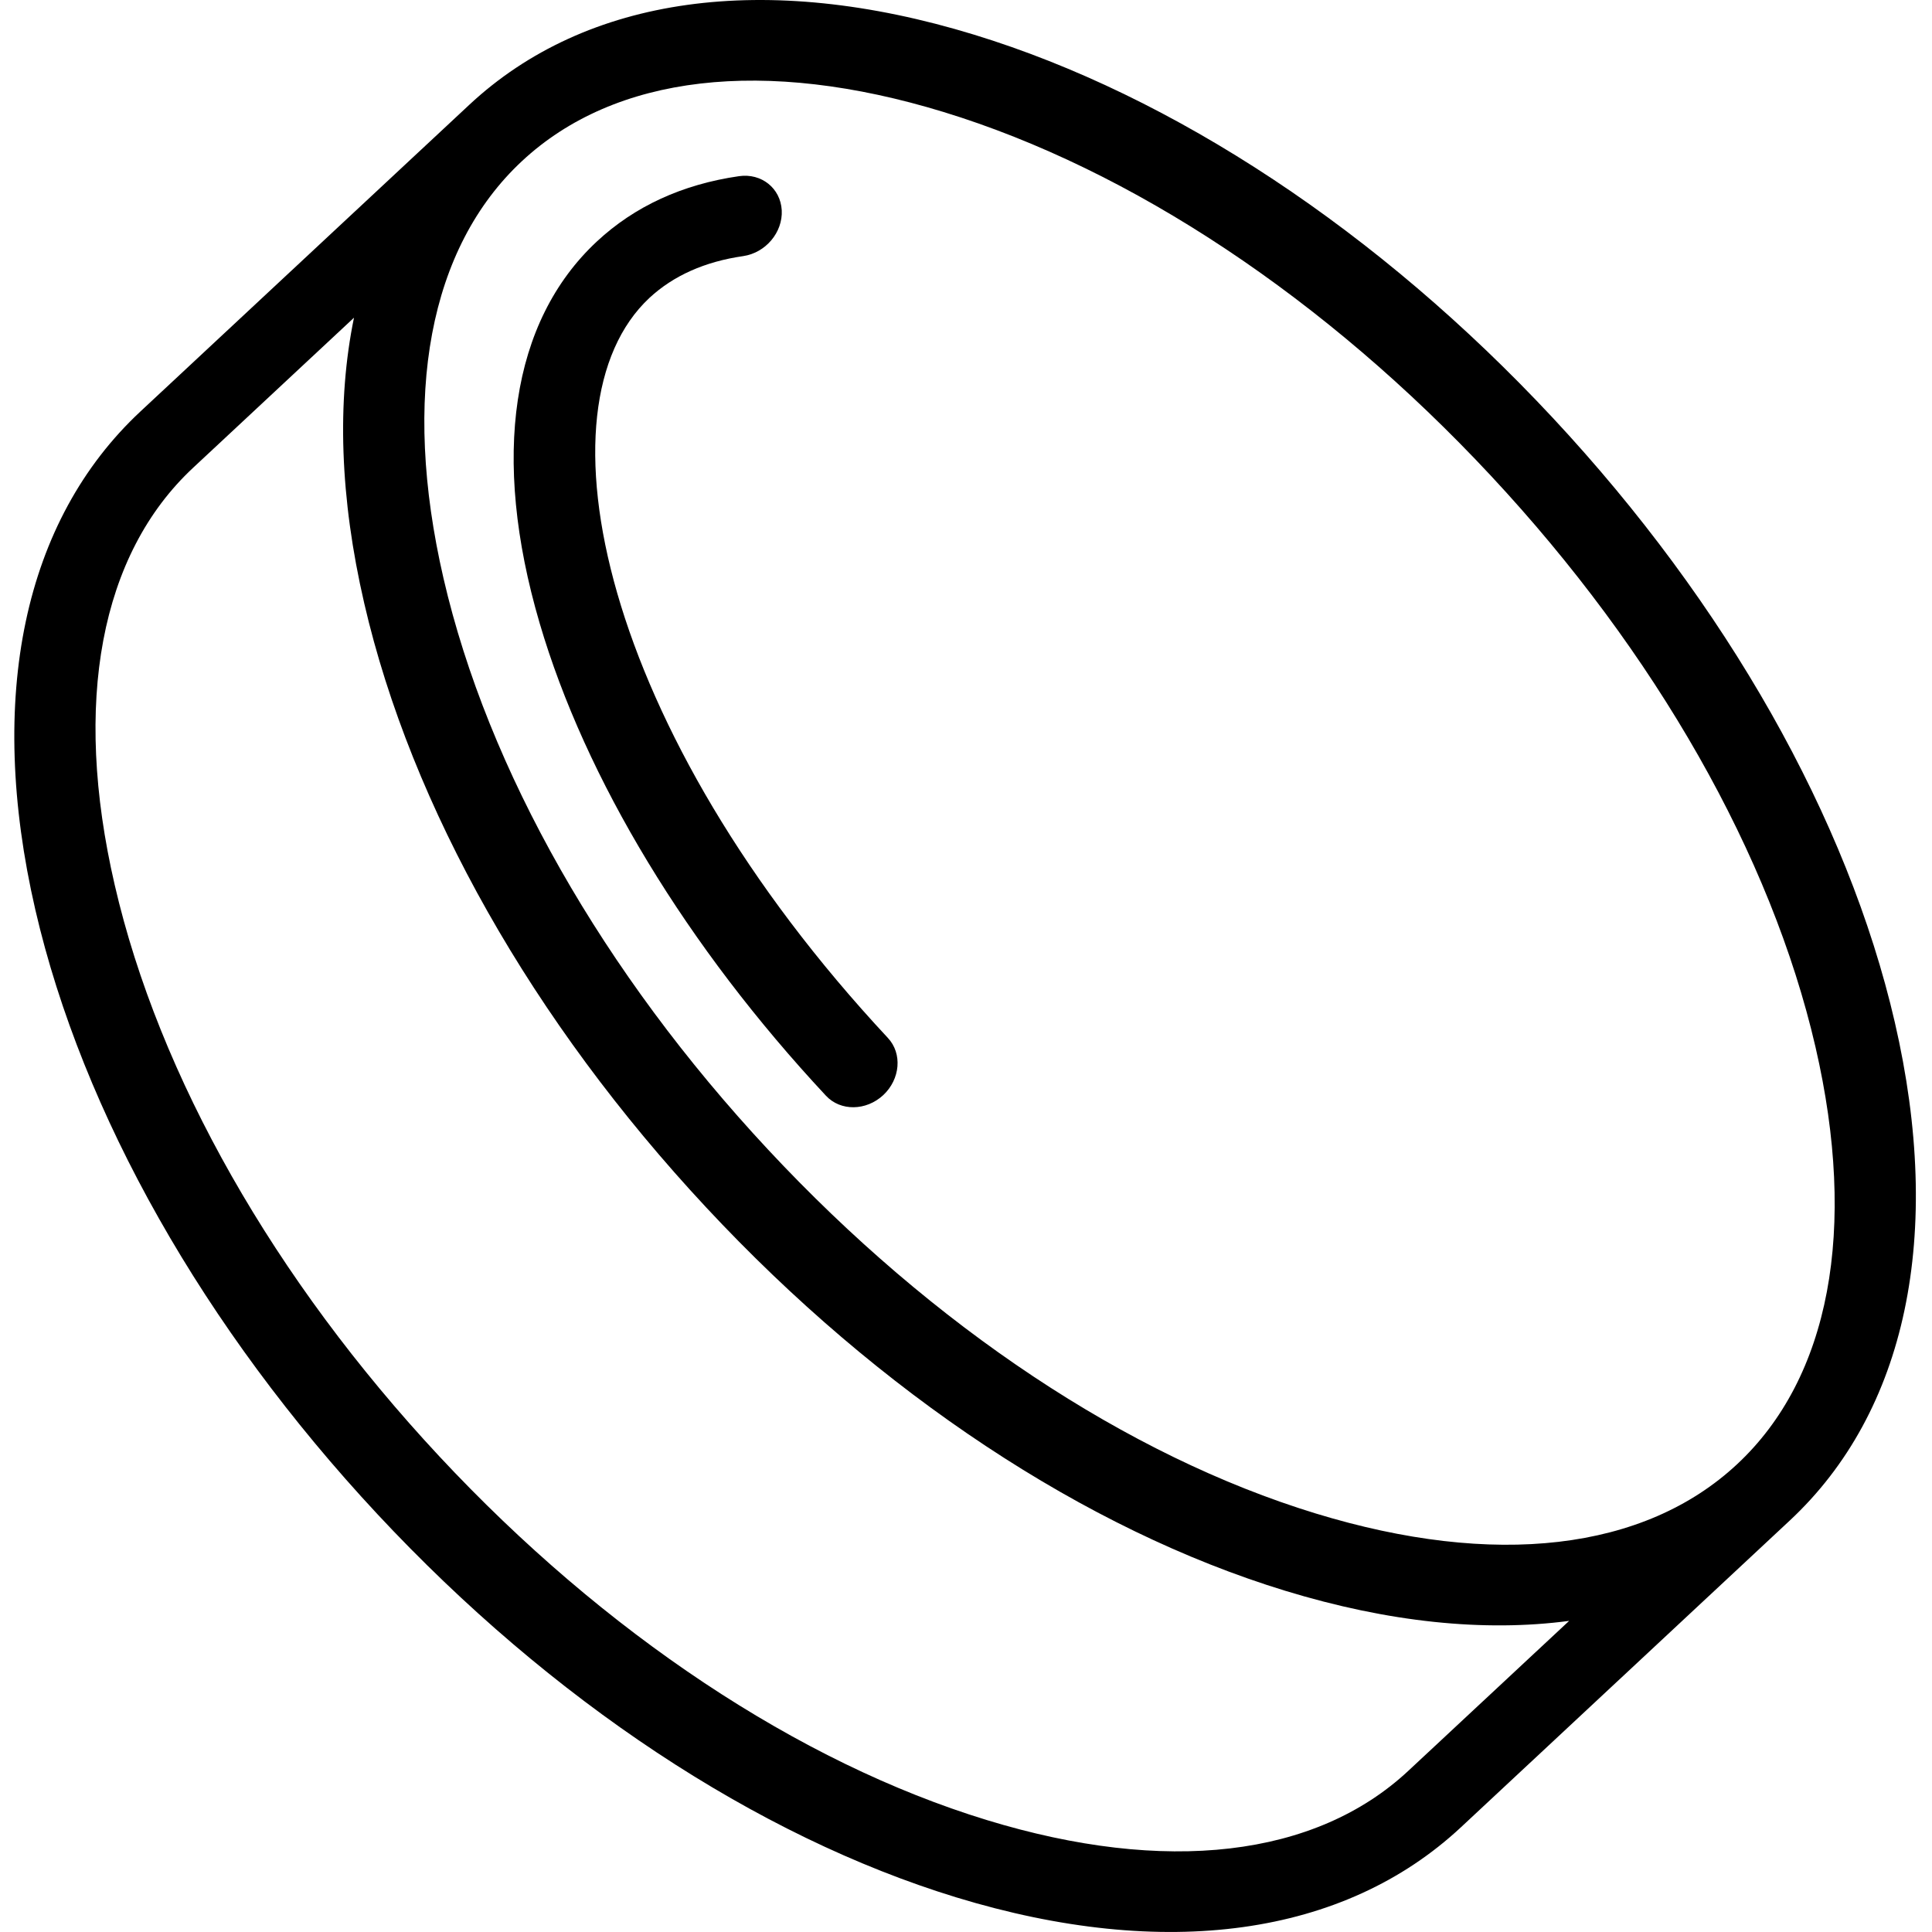
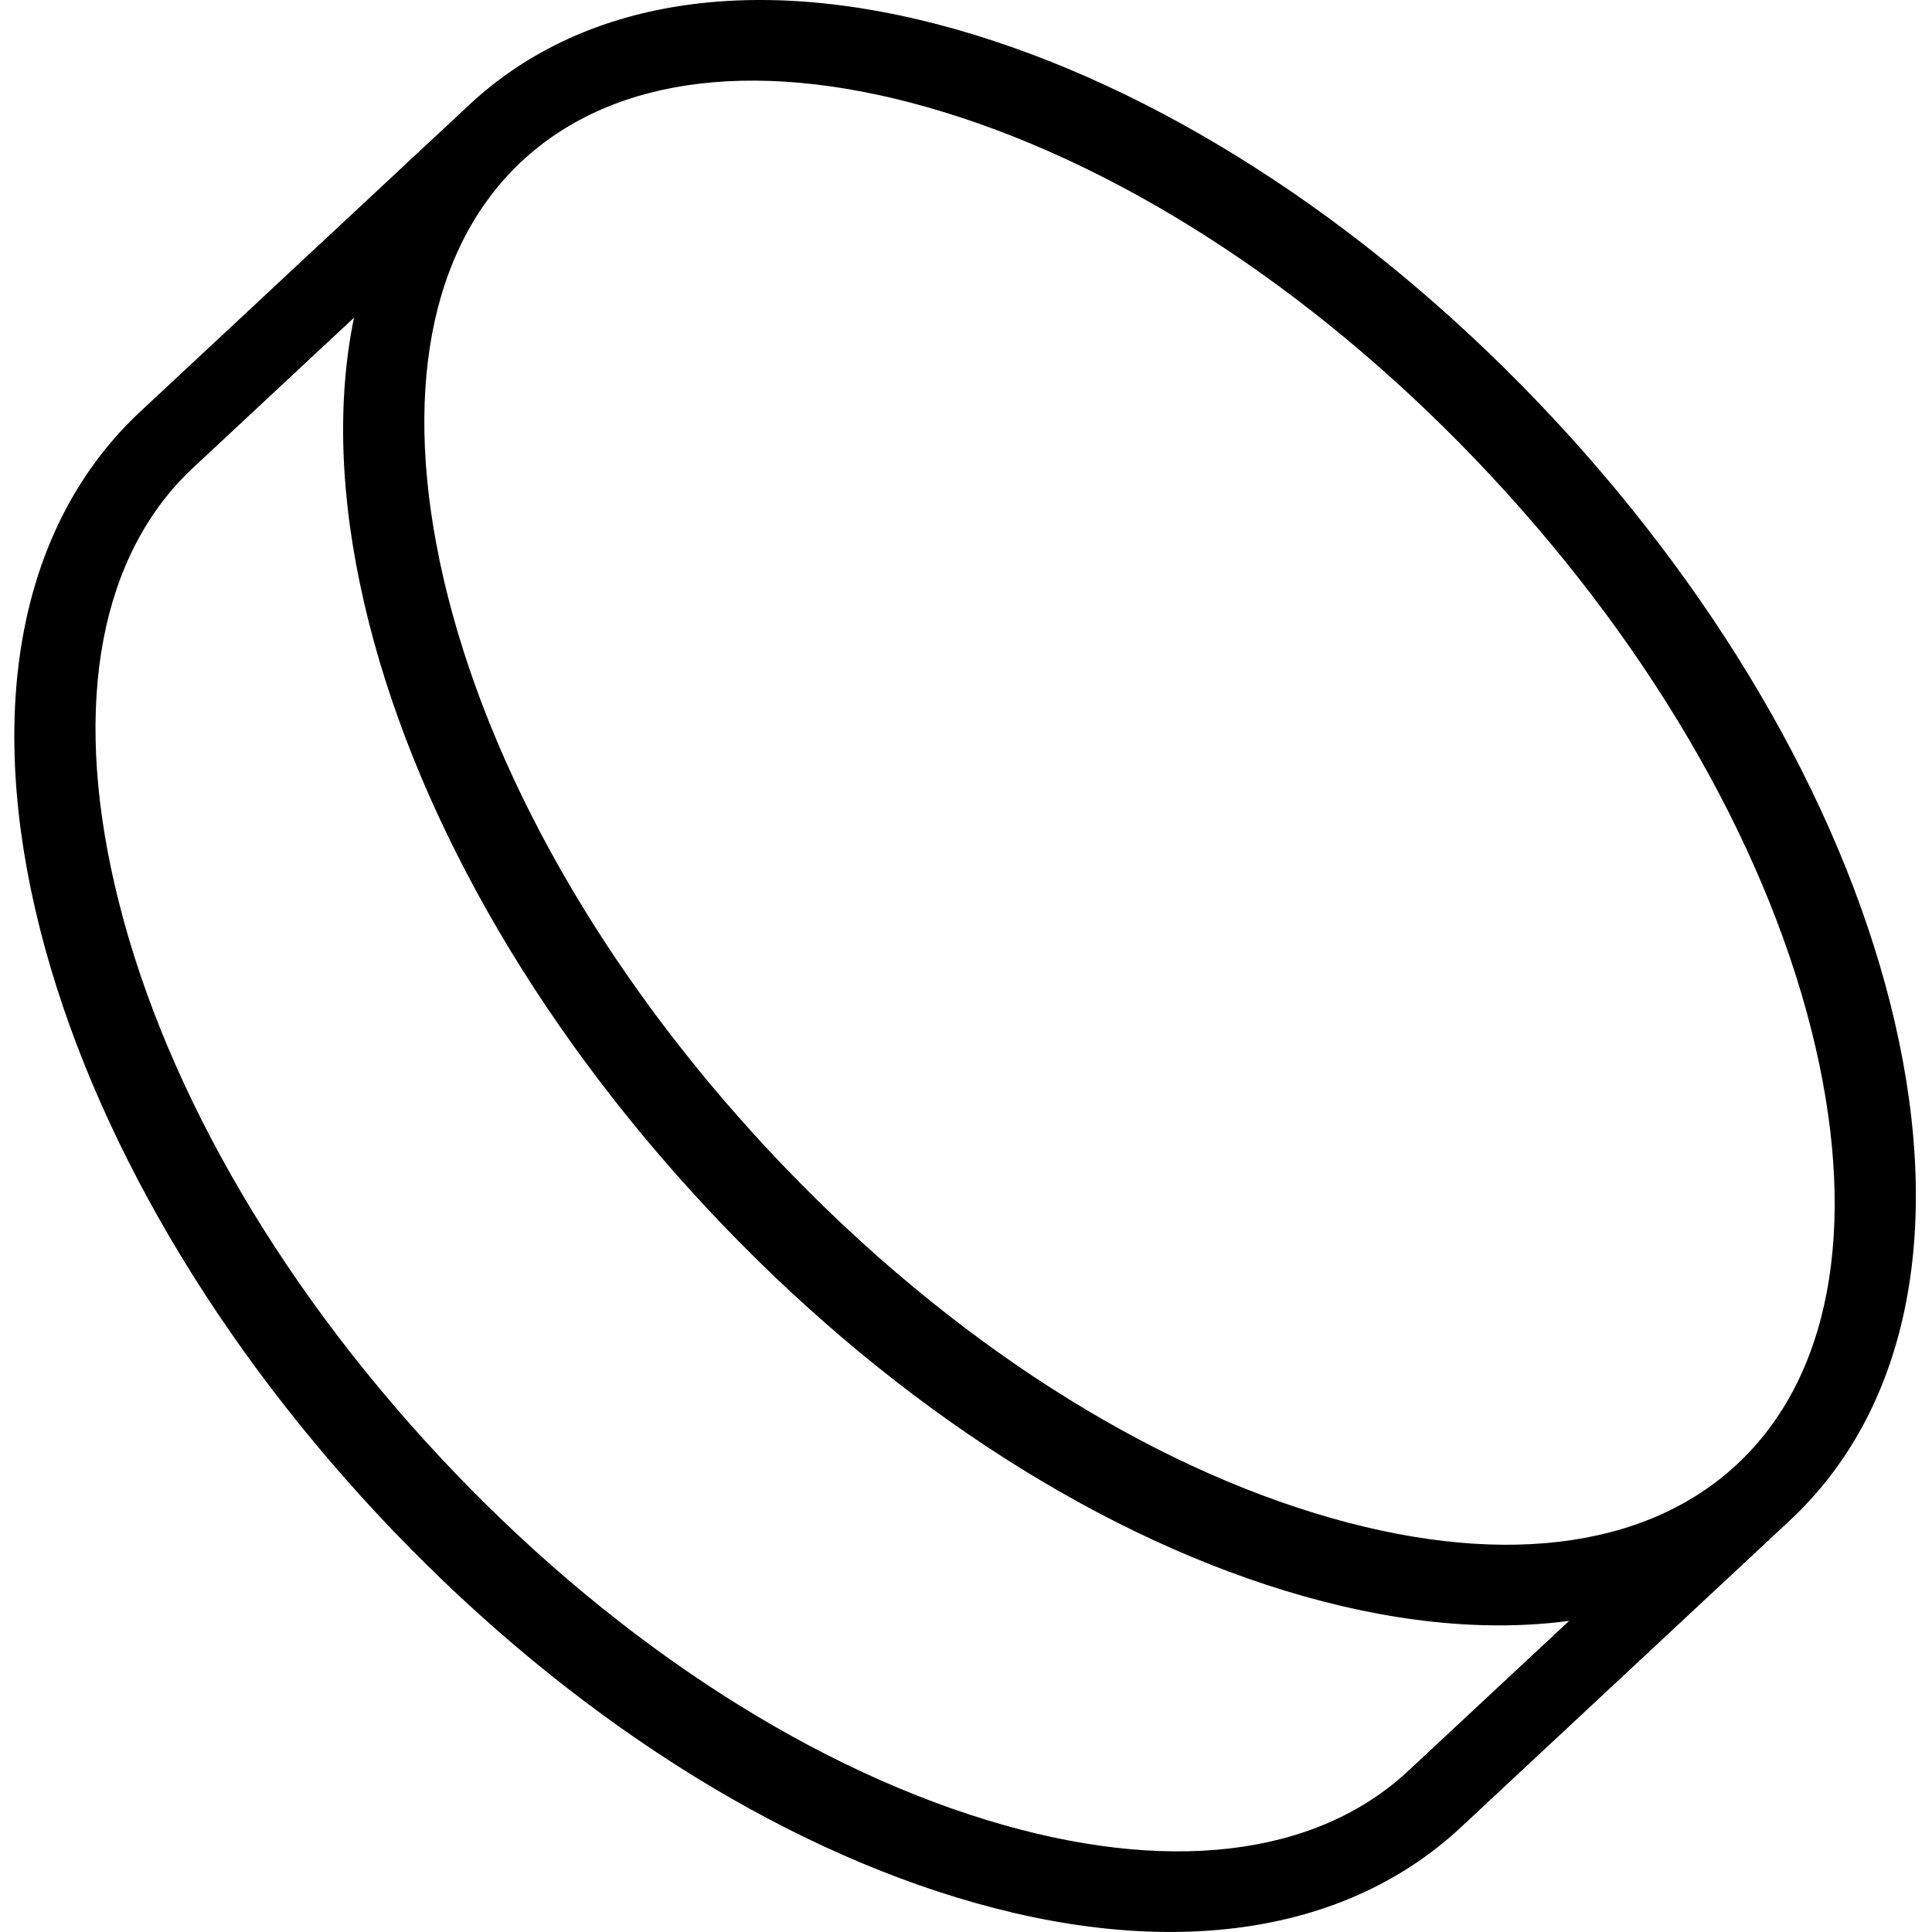
<svg xmlns="http://www.w3.org/2000/svg" width="27" height="27" viewBox="0 0 27 27" fill="none">
  <g clip-path="url(#clip0_14008_13836)">
    <path d="M26.48 14.285C25.823 11.44 24.126 8.441 21.701 5.84C19.276 3.24 16.403 1.338 13.611 0.484C10.696 -0.408 8.192 -0.059 6.559 1.464L1.964 5.749C0.33 7.272 -0.191 9.746 0.494 12.715C1.152 15.56 2.849 18.559 5.274 21.16C7.698 23.76 10.572 25.662 13.364 26.516C16.279 27.407 18.783 27.059 20.416 25.537L25.011 21.251C26.645 19.728 27.166 17.254 26.48 14.285ZM21.929 22.652L19.681 24.748C18.385 25.957 16.292 26.201 13.789 25.435C11.164 24.632 8.447 22.827 6.139 20.352C3.832 17.878 2.22 15.041 1.603 12.367C1.013 9.816 1.403 7.745 2.699 6.537L4.947 4.44C4.706 5.612 4.75 6.96 5.09 8.43C5.747 11.275 7.444 14.274 9.869 16.874C12.293 19.475 15.167 21.377 17.96 22.231C19.402 22.672 20.743 22.81 21.929 22.652ZM18.384 21.15C15.759 20.347 13.042 18.542 10.735 16.067C8.427 13.592 6.816 10.757 6.198 8.082C5.609 5.531 5.998 3.46 7.294 2.252C8.59 1.043 10.682 0.799 13.186 1.565C15.811 2.368 18.528 4.173 20.835 6.648C23.143 9.123 24.754 11.958 25.372 14.633C25.961 17.184 25.572 19.255 24.276 20.463C22.98 21.672 20.887 21.916 18.384 21.15Z" fill="black" />
-     <path d="M12.409 14.506C8.396 10.203 7.446 5.684 9.076 4.163C9.41 3.853 9.851 3.656 10.387 3.579C10.7 3.533 10.941 3.247 10.925 2.939C10.908 2.63 10.641 2.417 10.328 2.462C9.537 2.576 8.869 2.883 8.341 3.375C7.144 4.491 6.86 6.384 7.541 8.707C8.18 10.885 9.601 13.231 11.543 15.313C11.746 15.531 12.104 15.527 12.344 15.304C12.582 15.081 12.612 14.724 12.409 14.506Z" fill="black" />
  </g>
  <defs>
    <clipPath id="clip0_14008_13836">
      <rect width="27" height="27" fill="white" />
    </clipPath>
  </defs>
</svg>